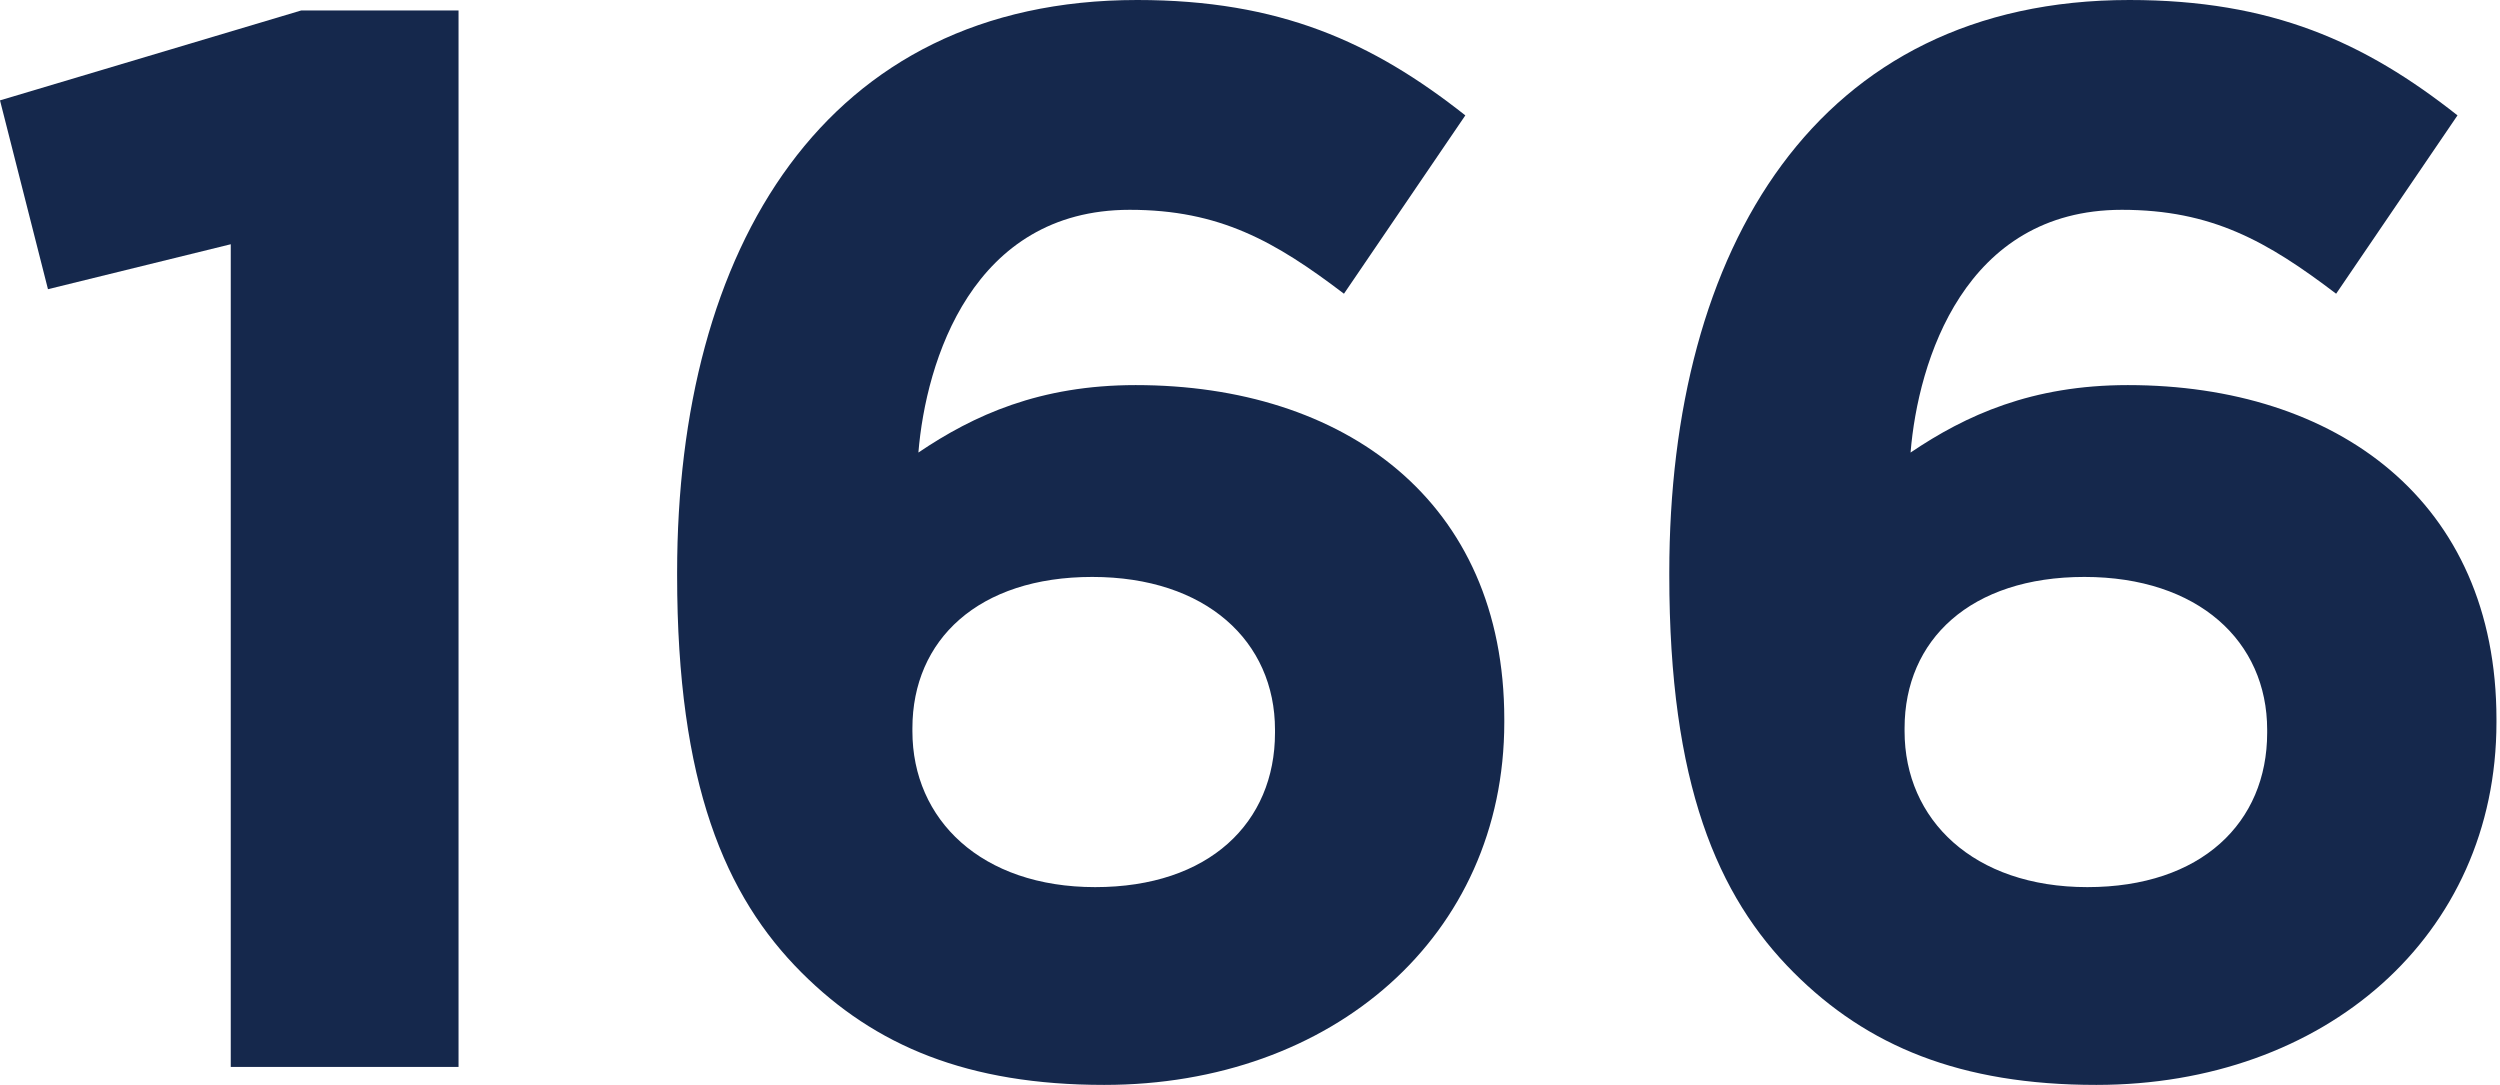
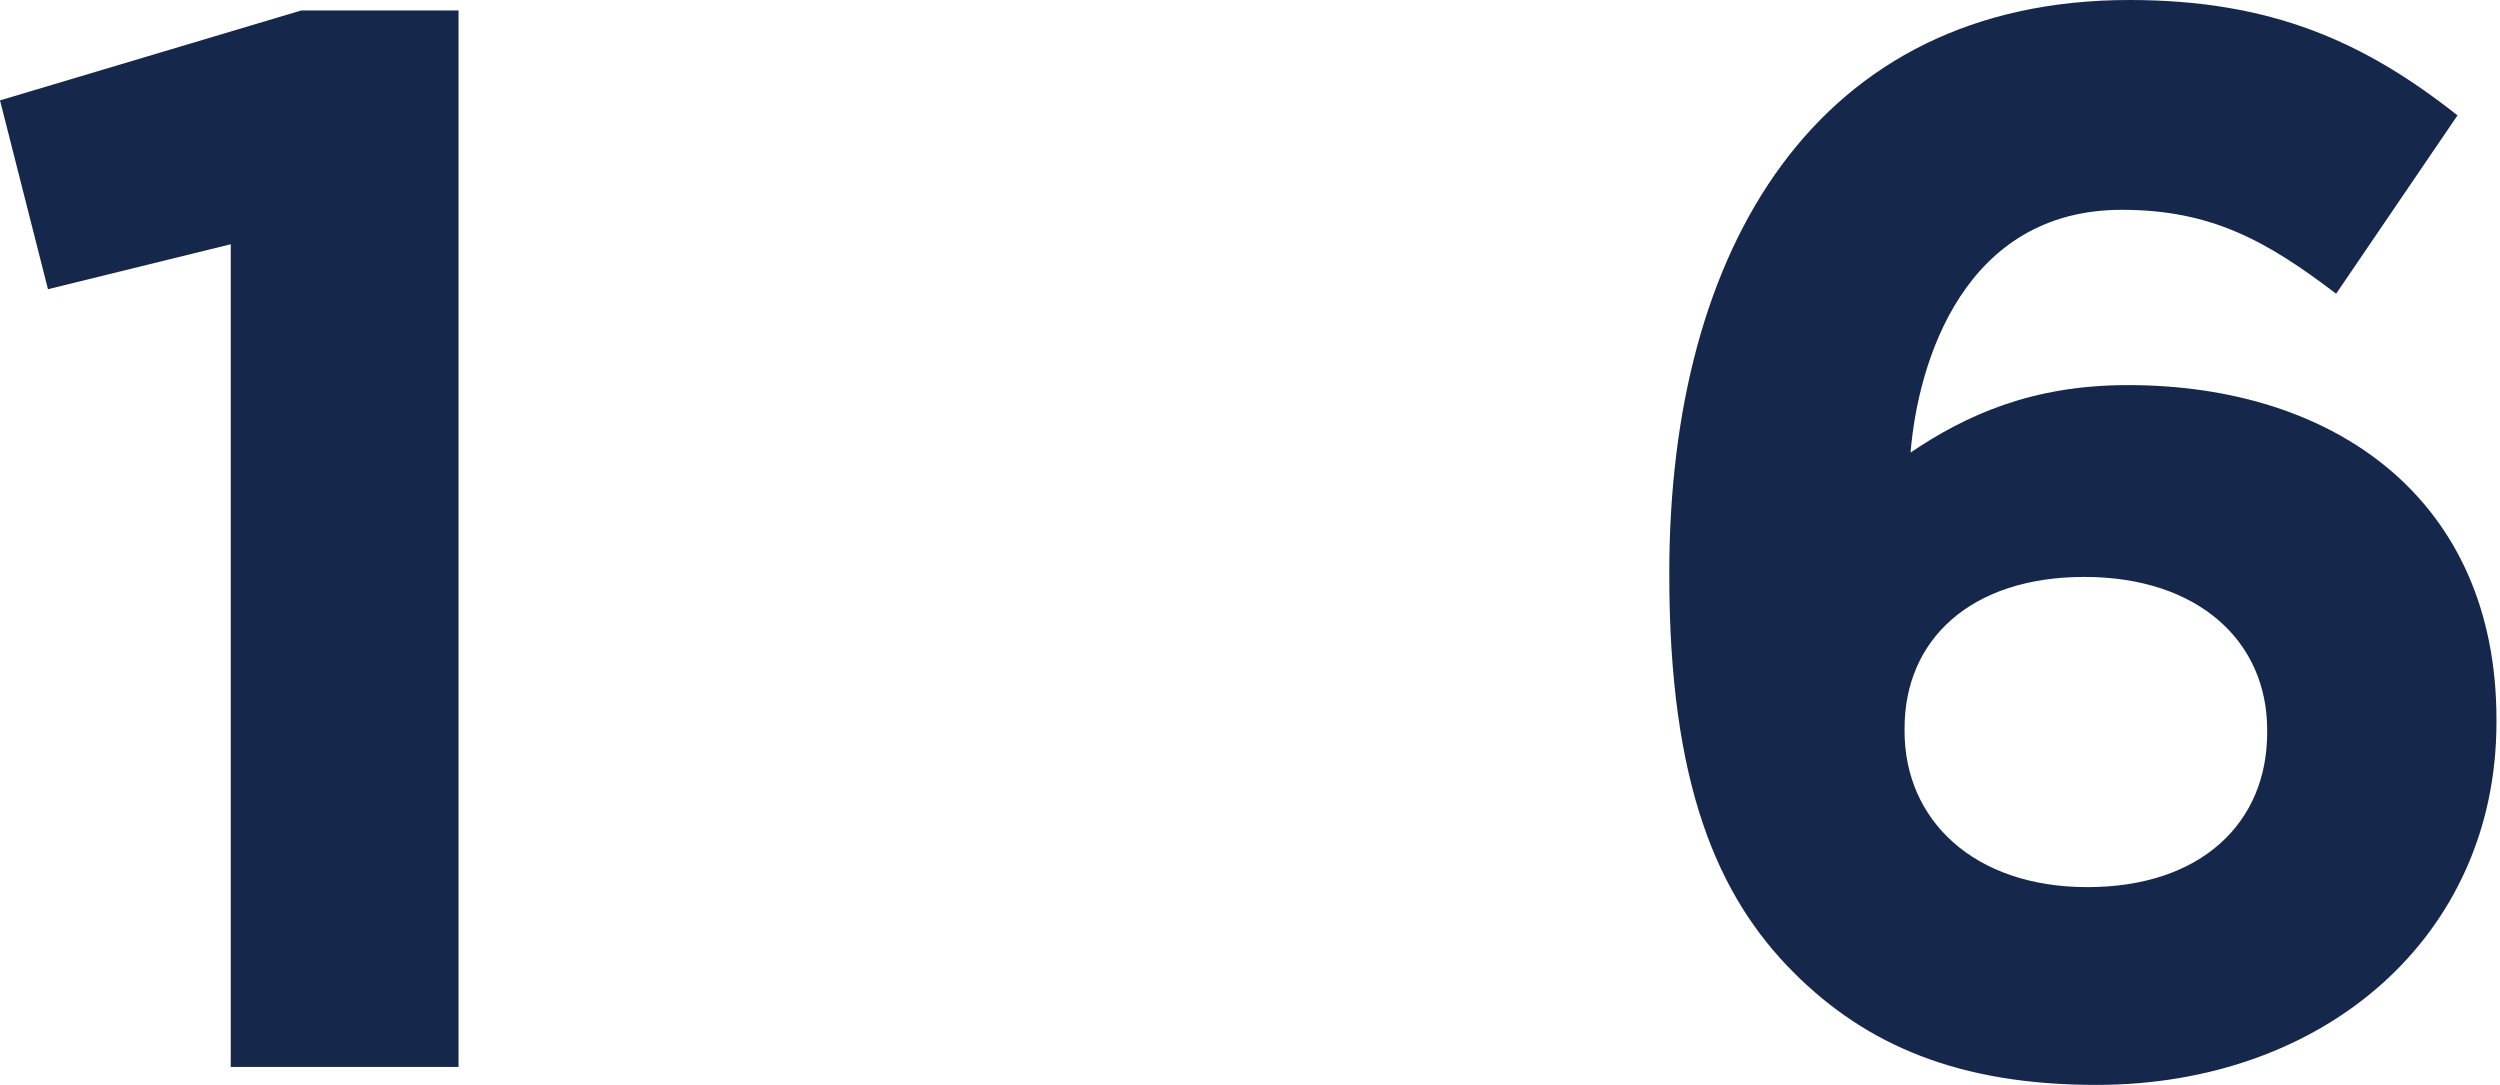
<svg xmlns="http://www.w3.org/2000/svg" width="53" height="23" viewBox="0 0 53 23" fill="none">
  <path d="M4.892 22.619V5.178L1.017 6.131L0 2.128L6.385 0.222H9.721V22.619H4.892Z" fill="#15284C" />
-   <path d="M23.409 23C20.518 23 18.549 22.174 16.992 20.617C15.372 18.997 14.355 16.615 14.355 12.199V12.135C14.355 5.273 17.468 0 24.108 0C27.126 0 29.095 0.89 31.065 2.446L28.492 6.227C27.03 5.115 25.855 4.448 23.949 4.448C20.613 4.448 19.629 7.656 19.47 9.594C20.645 8.8 22.043 8.164 24.076 8.164C28.492 8.164 31.891 10.611 31.891 15.249V15.312C31.891 19.855 28.238 23 23.409 23ZM23.218 18.807C25.633 18.807 27.03 17.441 27.03 15.534V15.471C27.03 13.597 25.569 12.231 23.155 12.231C20.74 12.231 19.343 13.565 19.343 15.439V15.503C19.343 17.377 20.804 18.807 23.218 18.807Z" fill="#15284C" />
  <path d="M44.443 23C41.552 23 39.582 22.174 38.026 20.617C36.406 18.997 35.389 16.615 35.389 12.199V12.135C35.389 5.273 38.502 0 45.142 0C48.16 0 50.129 0.89 52.099 2.446L49.526 6.227C48.064 5.115 46.889 4.448 44.983 4.448C41.647 4.448 40.662 7.656 40.504 9.594C41.679 8.8 43.077 8.164 45.11 8.164C49.526 8.164 52.925 10.611 52.925 15.249V15.312C52.925 19.855 49.272 23 44.443 23ZM44.252 18.807C46.666 18.807 48.064 17.441 48.064 15.534V15.471C48.064 13.597 46.603 12.231 44.189 12.231C41.774 12.231 40.377 13.565 40.377 15.439V15.503C40.377 17.377 41.838 18.807 44.252 18.807Z" fill="#15284C" />
</svg>